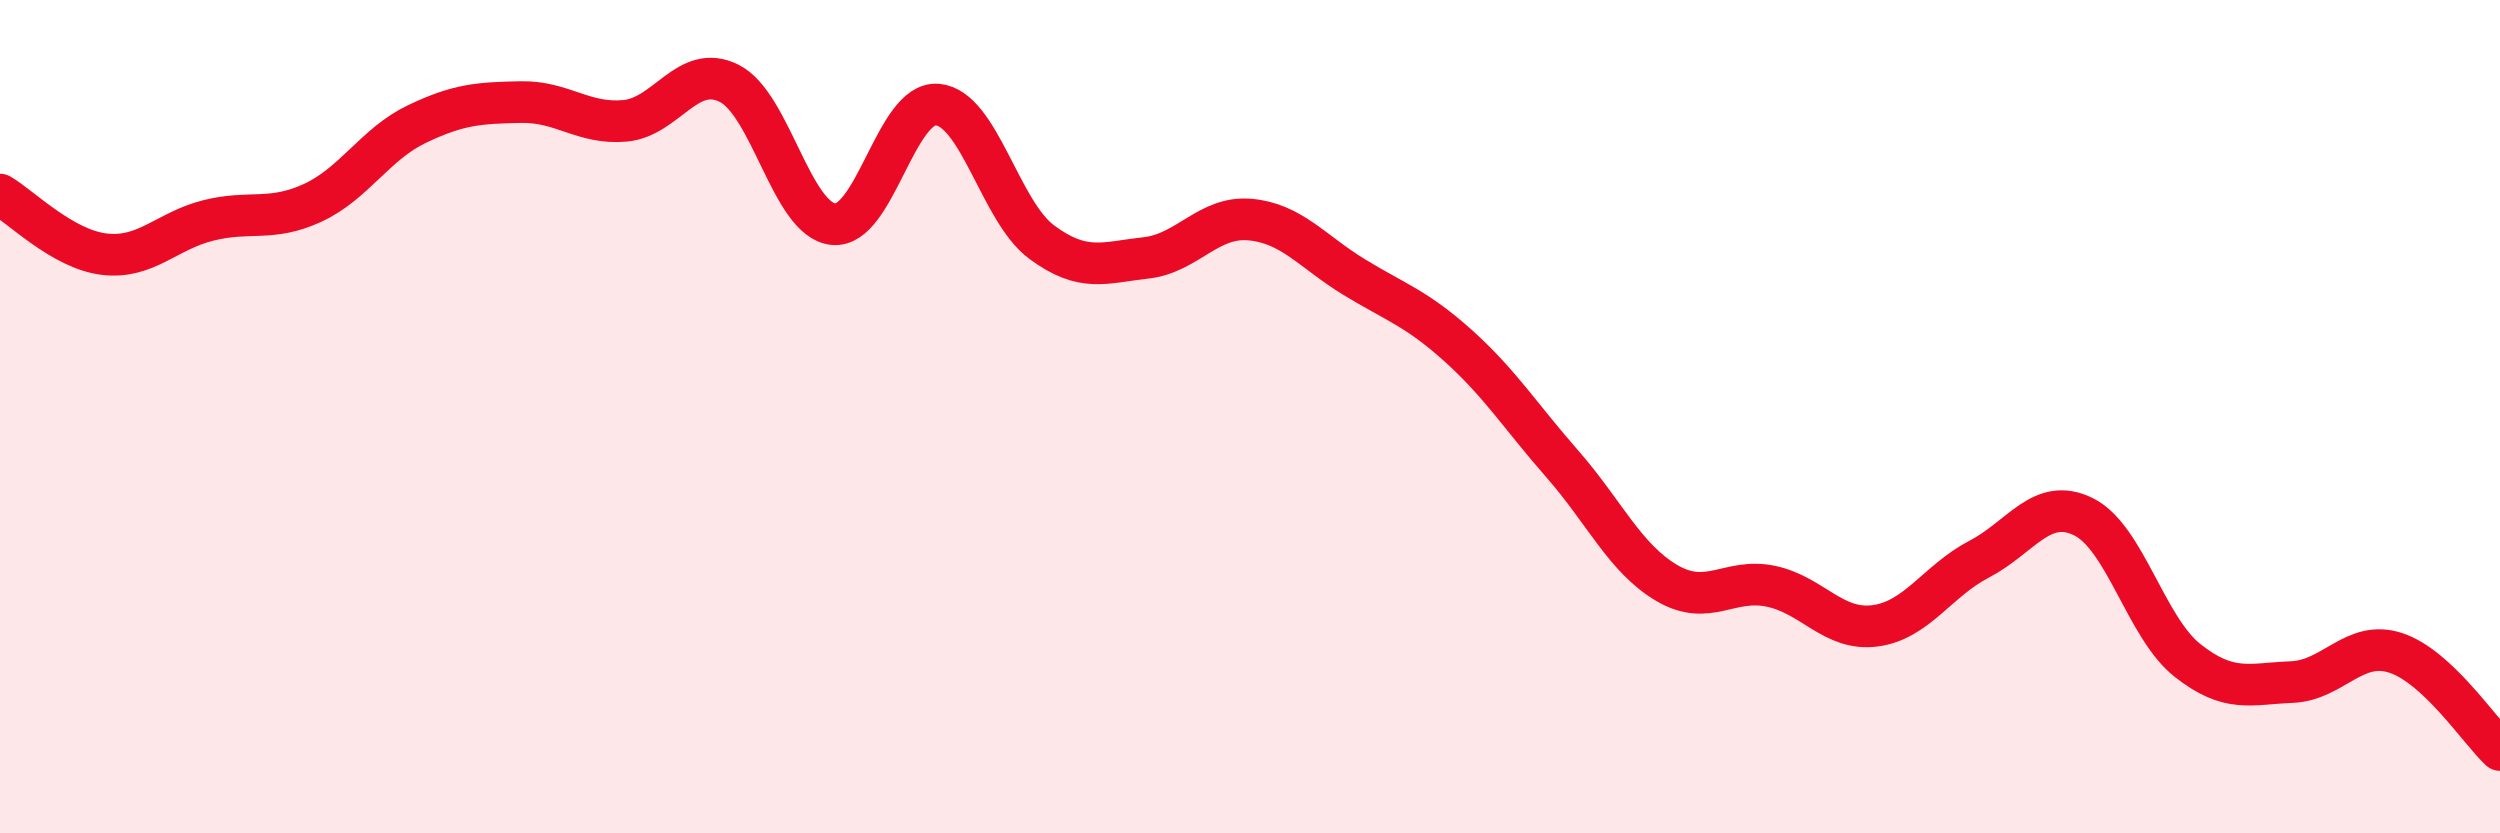
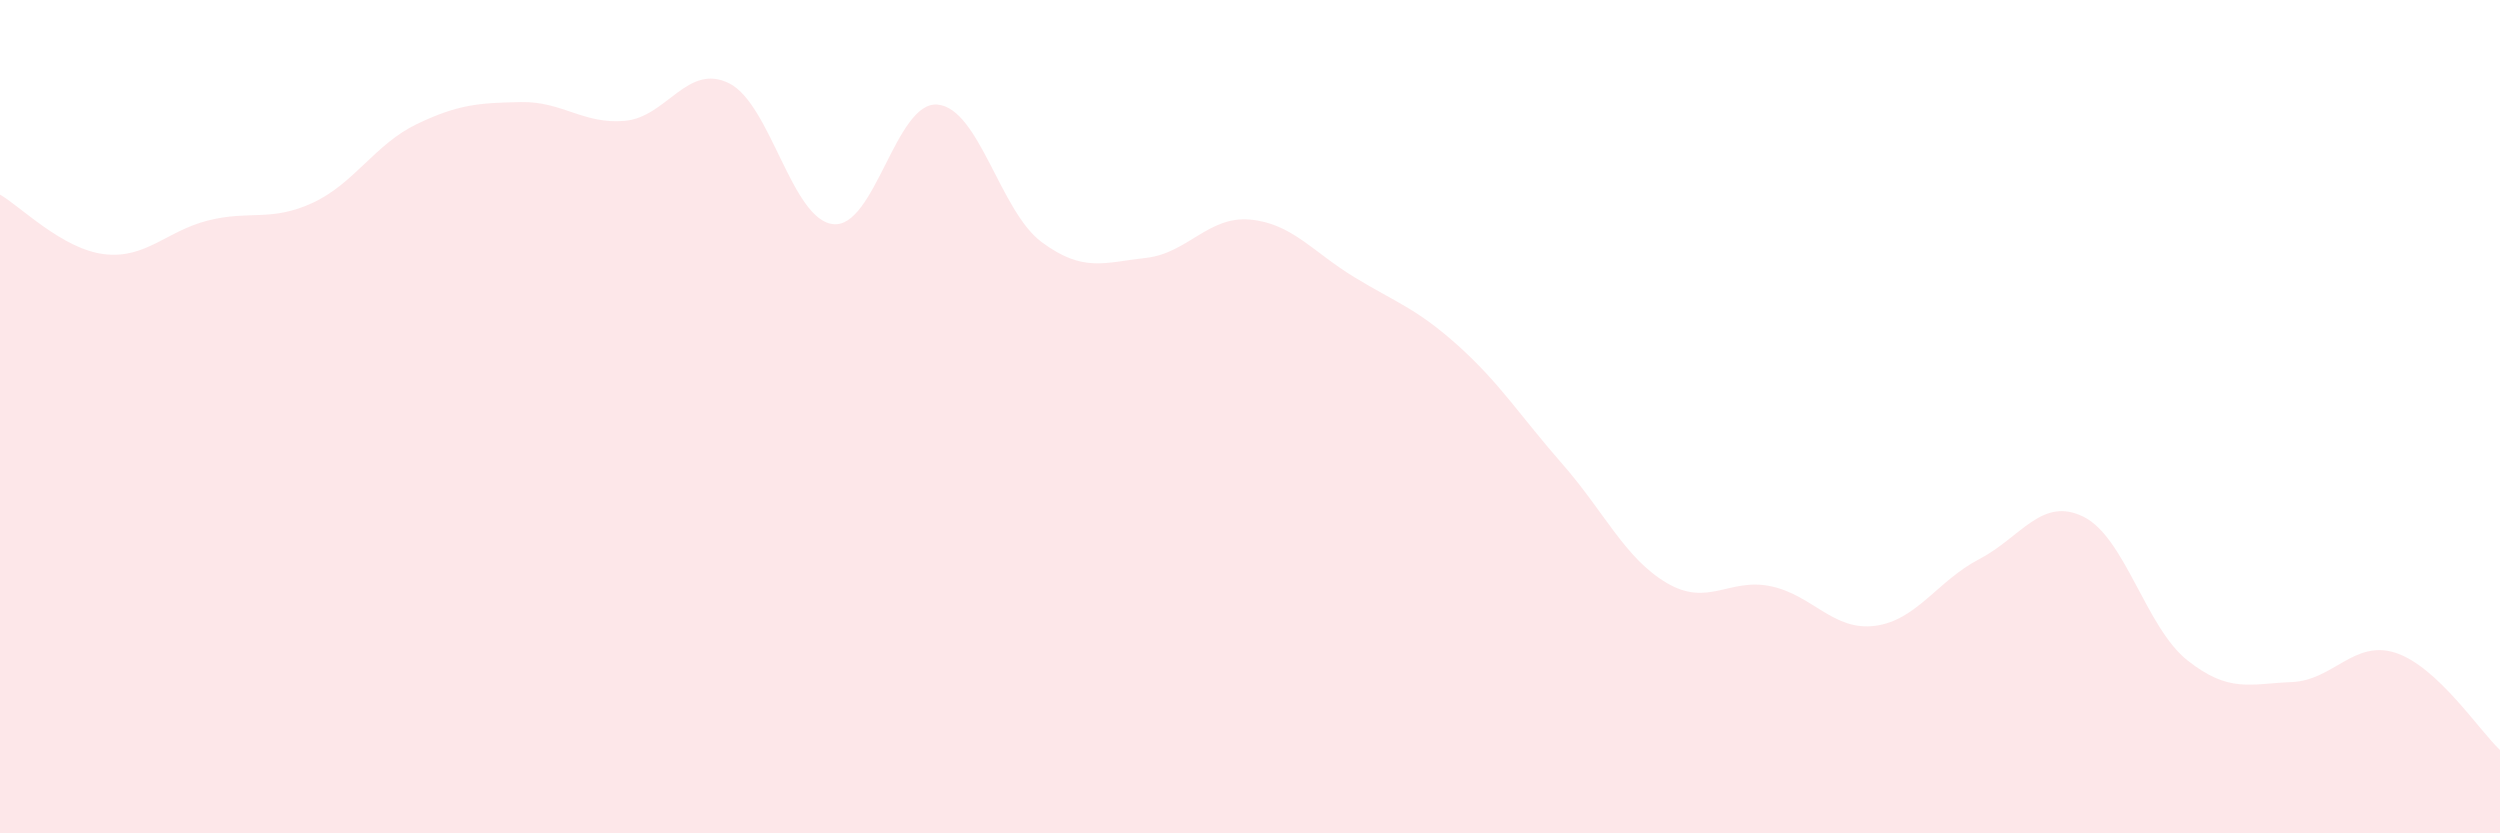
<svg xmlns="http://www.w3.org/2000/svg" width="60" height="20" viewBox="0 0 60 20">
  <path d="M 0,4.67 C 0.5,4.96 1.5,5.98 2.5,6.1 C 3.5,6.22 4,5.54 5,5.29 C 6,5.04 6.5,5.33 7.5,4.87 C 8.5,4.41 9,3.46 10,2.98 C 11,2.5 11.5,2.47 12.5,2.45 C 13.5,2.43 14,2.99 15,2.9 C 16,2.81 16.5,1.5 17.5,2 C 18.5,2.5 19,5.28 20,5.38 C 21,5.48 21.5,2.42 22.5,2.51 C 23.5,2.6 24,5.07 25,5.81 C 26,6.55 26.5,6.3 27.5,6.19 C 28.5,6.08 29,5.18 30,5.27 C 31,5.36 31.5,6.04 32.5,6.65 C 33.5,7.26 34,7.4 35,8.3 C 36,9.2 36.5,10 37.5,11.14 C 38.5,12.28 39,13.4 40,13.99 C 41,14.58 41.5,13.86 42.5,14.07 C 43.5,14.28 44,15.15 45,15.02 C 46,14.89 46.5,13.94 47.5,13.42 C 48.5,12.9 49,11.91 50,12.4 C 51,12.89 51.5,15.06 52.5,15.85 C 53.5,16.64 54,16.41 55,16.37 C 56,16.33 56.5,15.34 57.5,15.67 C 58.5,16 59.5,17.53 60,18L60 20L0 20Z" fill="#EB0A25" opacity="0.1" stroke-linecap="round" stroke-linejoin="round" />
-   <path d="M 0,4.67 C 0.5,4.96 1.5,5.98 2.5,6.1 C 3.5,6.22 4,5.54 5,5.29 C 6,5.04 6.5,5.33 7.5,4.87 C 8.5,4.41 9,3.46 10,2.98 C 11,2.5 11.5,2.47 12.5,2.45 C 13.5,2.43 14,2.99 15,2.9 C 16,2.81 16.5,1.5 17.5,2 C 18.5,2.5 19,5.28 20,5.38 C 21,5.48 21.5,2.42 22.5,2.51 C 23.5,2.6 24,5.07 25,5.81 C 26,6.55 26.5,6.3 27.5,6.19 C 28.5,6.08 29,5.18 30,5.27 C 31,5.36 31.5,6.04 32.5,6.65 C 33.5,7.26 34,7.4 35,8.3 C 36,9.2 36.5,10 37.5,11.14 C 38.5,12.28 39,13.4 40,13.99 C 41,14.58 41.5,13.86 42.5,14.07 C 43.5,14.28 44,15.15 45,15.02 C 46,14.89 46.5,13.94 47.5,13.42 C 48.5,12.9 49,11.91 50,12.4 C 51,12.89 51.5,15.06 52.5,15.85 C 53.5,16.64 54,16.41 55,16.37 C 56,16.33 56.5,15.34 57.5,15.67 C 58.5,16 59.5,17.53 60,18" stroke="#EB0A25" stroke-width="1" fill="none" stroke-linecap="round" stroke-linejoin="round" />
</svg>